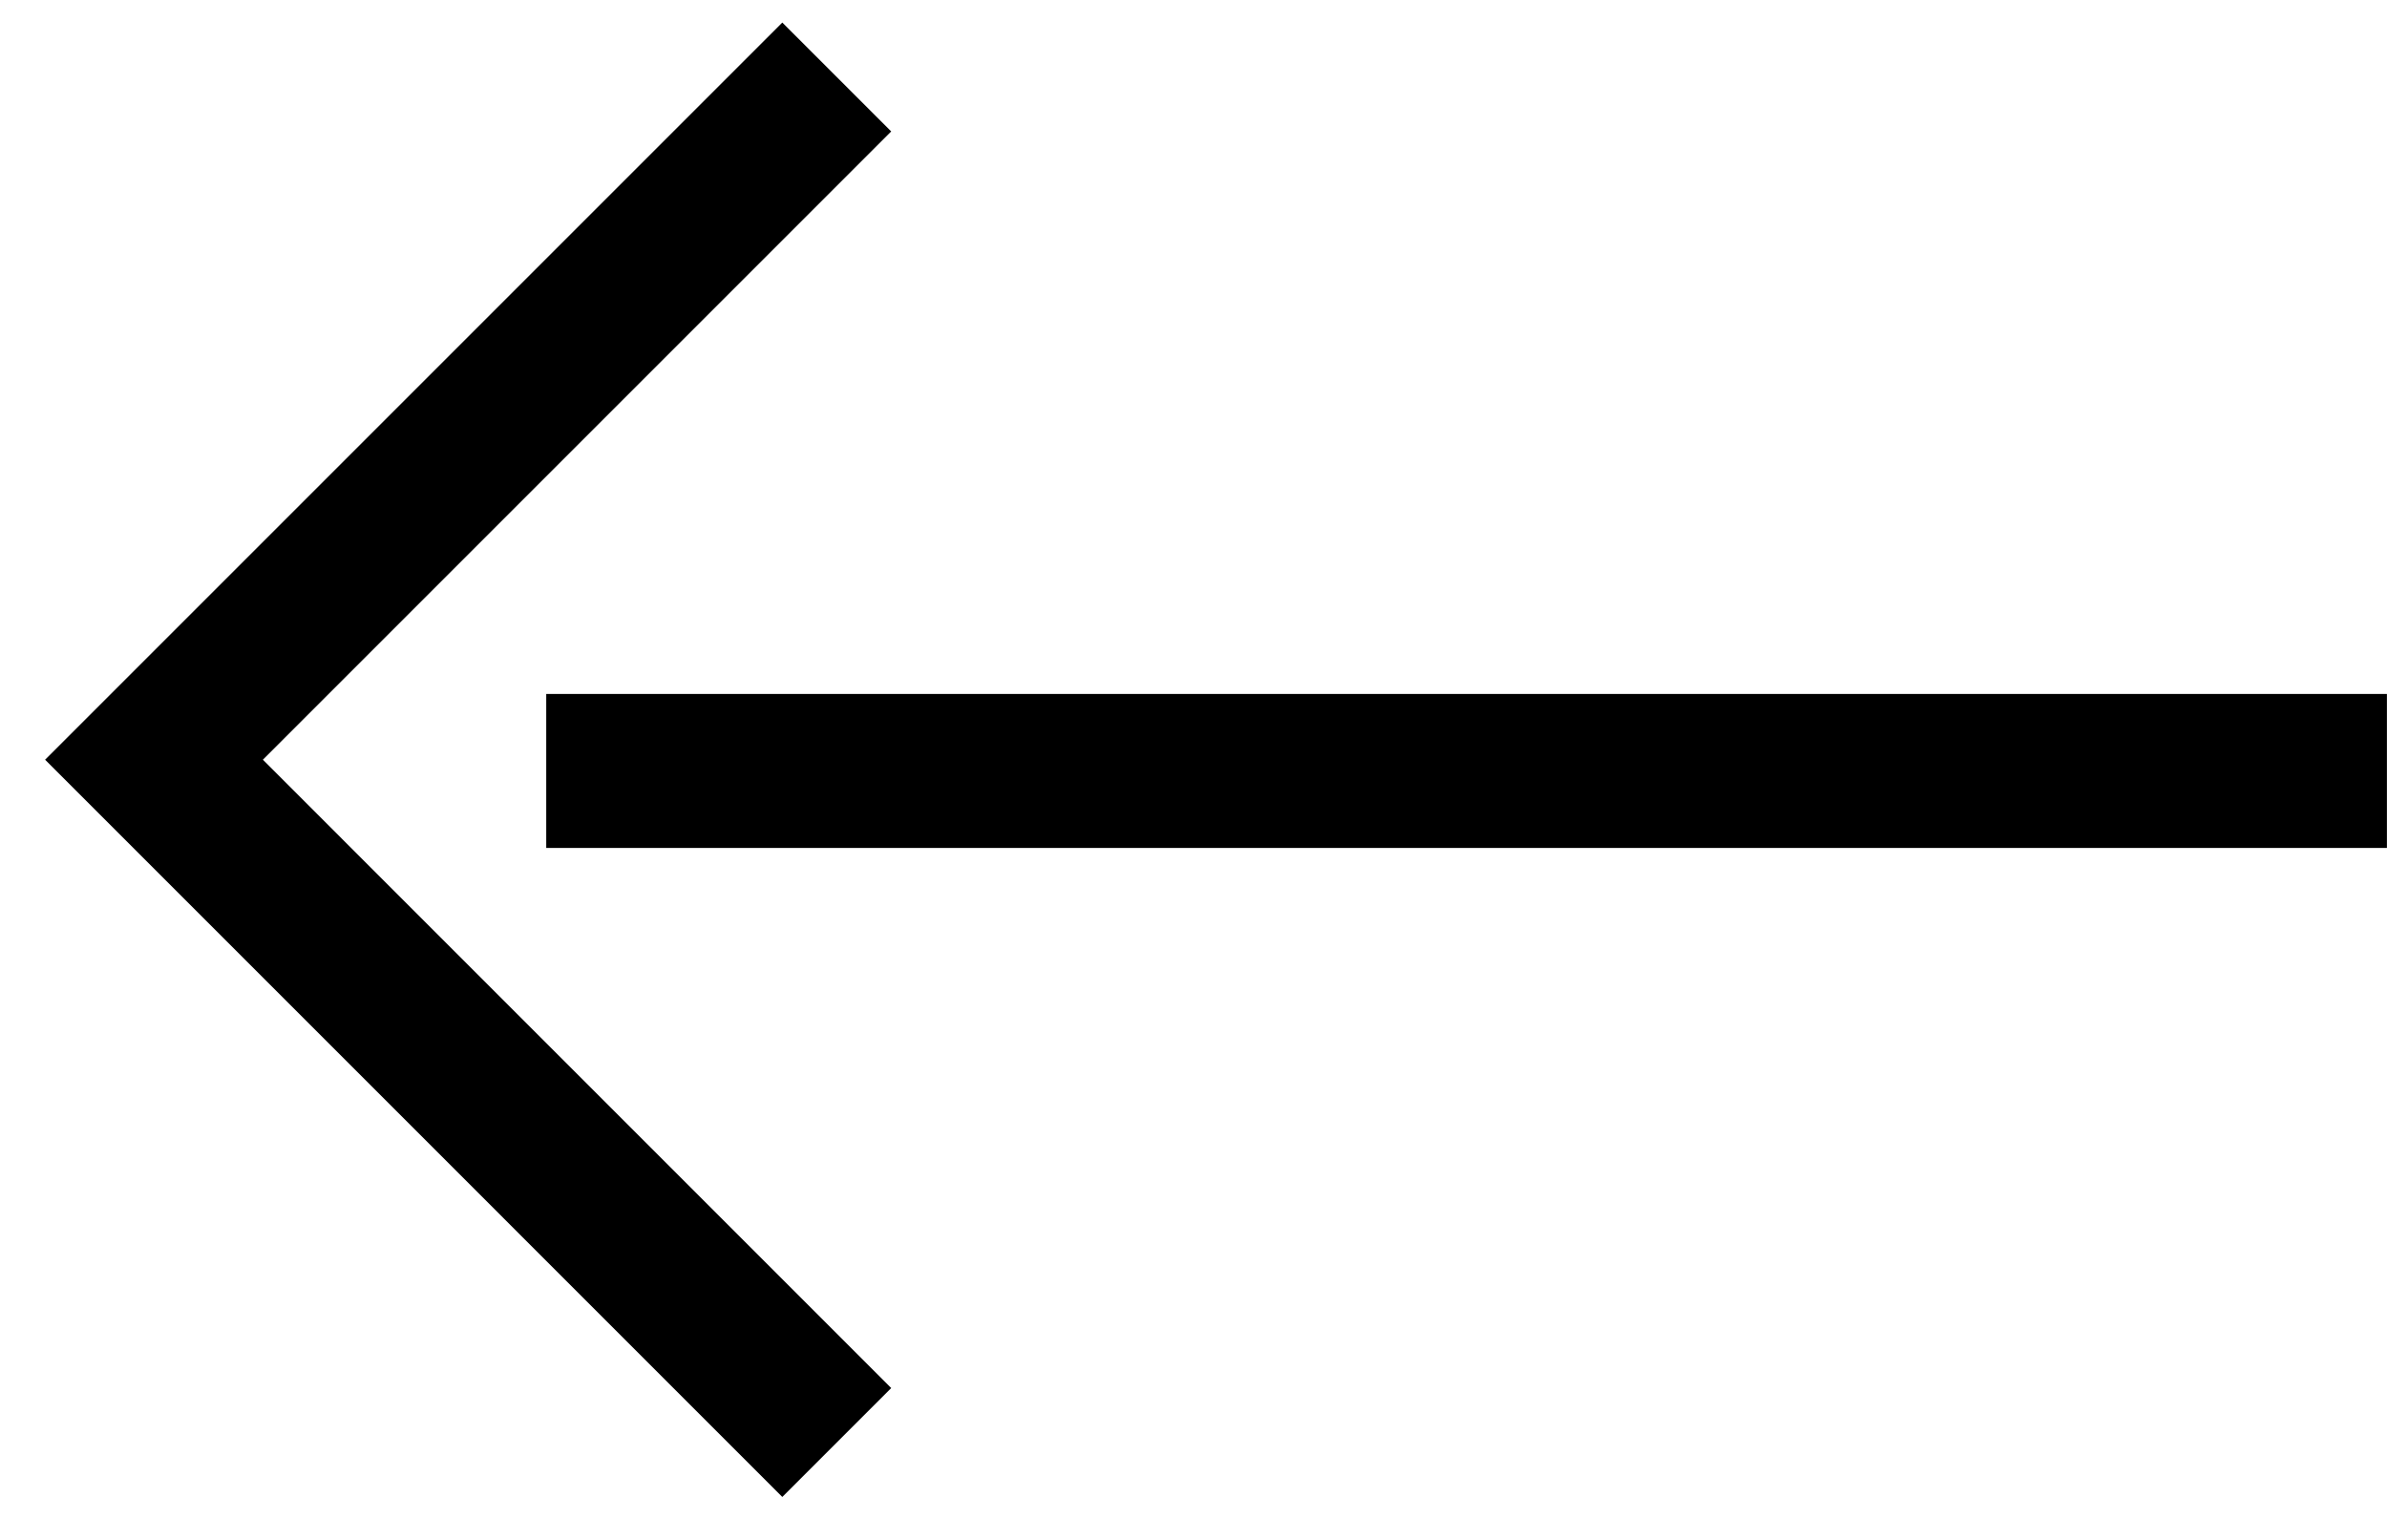
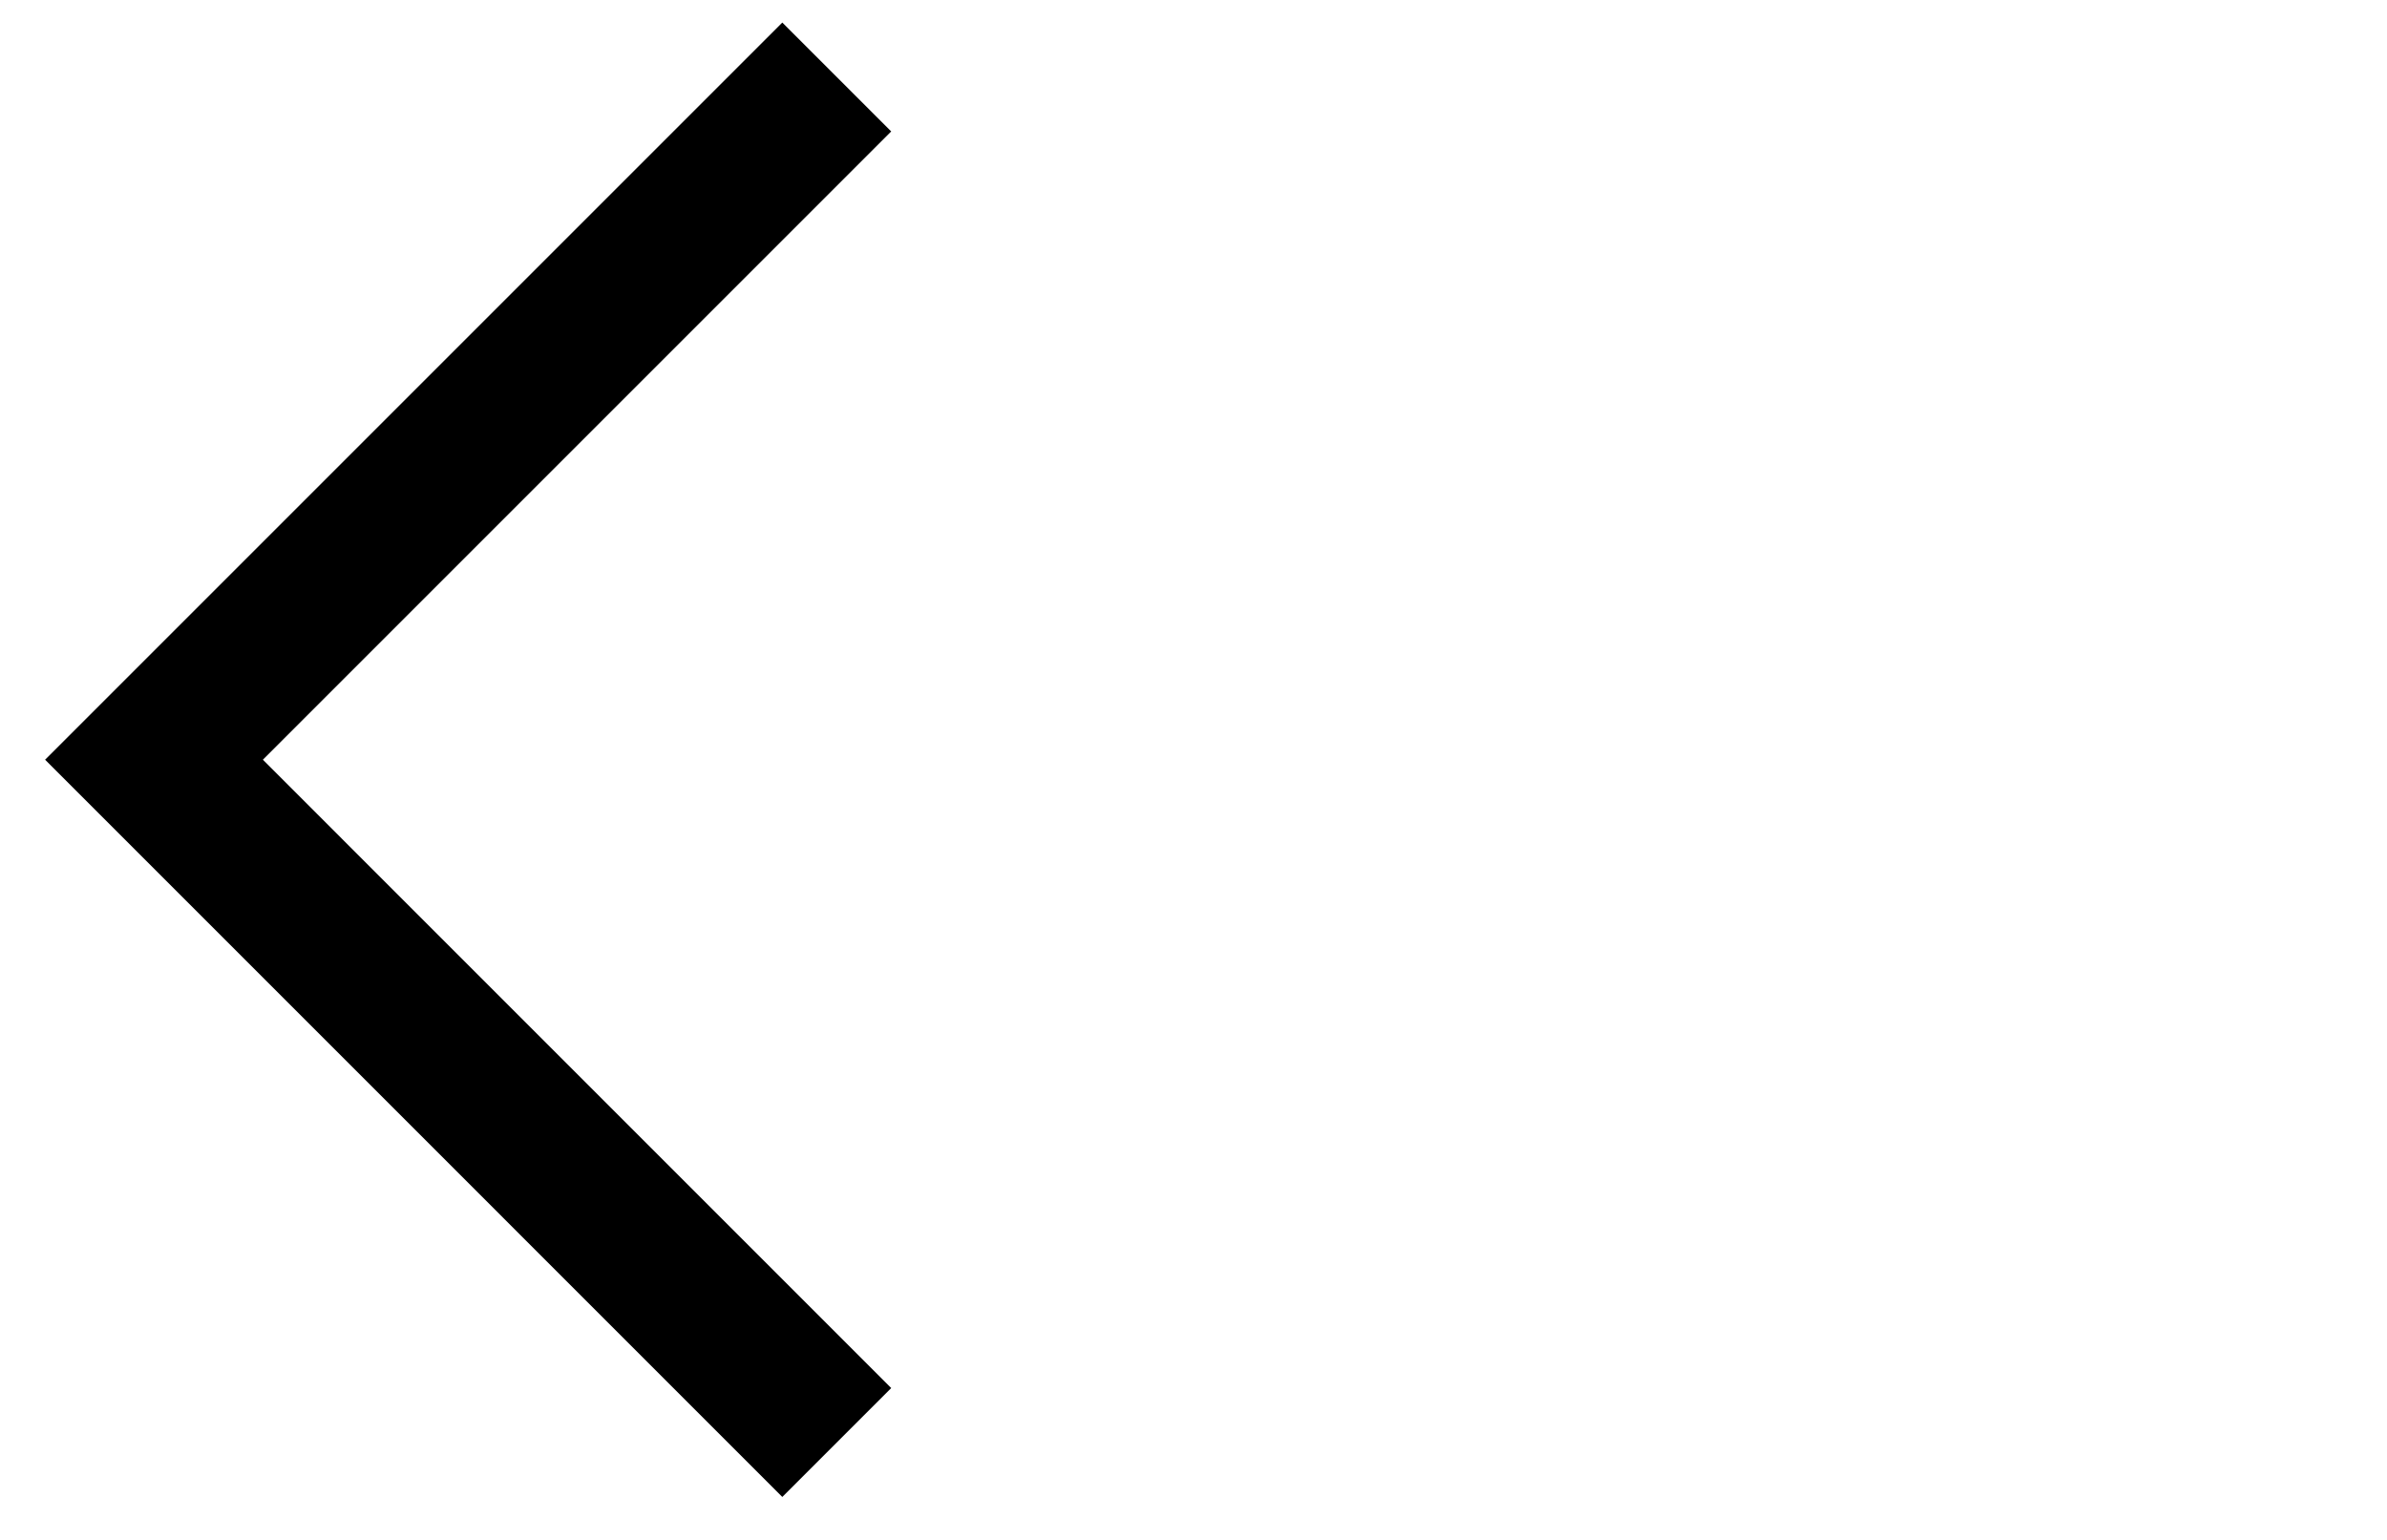
<svg xmlns="http://www.w3.org/2000/svg" width="31" height="20" viewBox="0 0 31 20" fill="none">
-   <path d="M7.094 10.013H30.999" stroke="black" stroke-width="2" />
  <path d="M10.867 1L2 9.867L10.867 18.735" stroke="black" stroke-width="2" />
</svg>